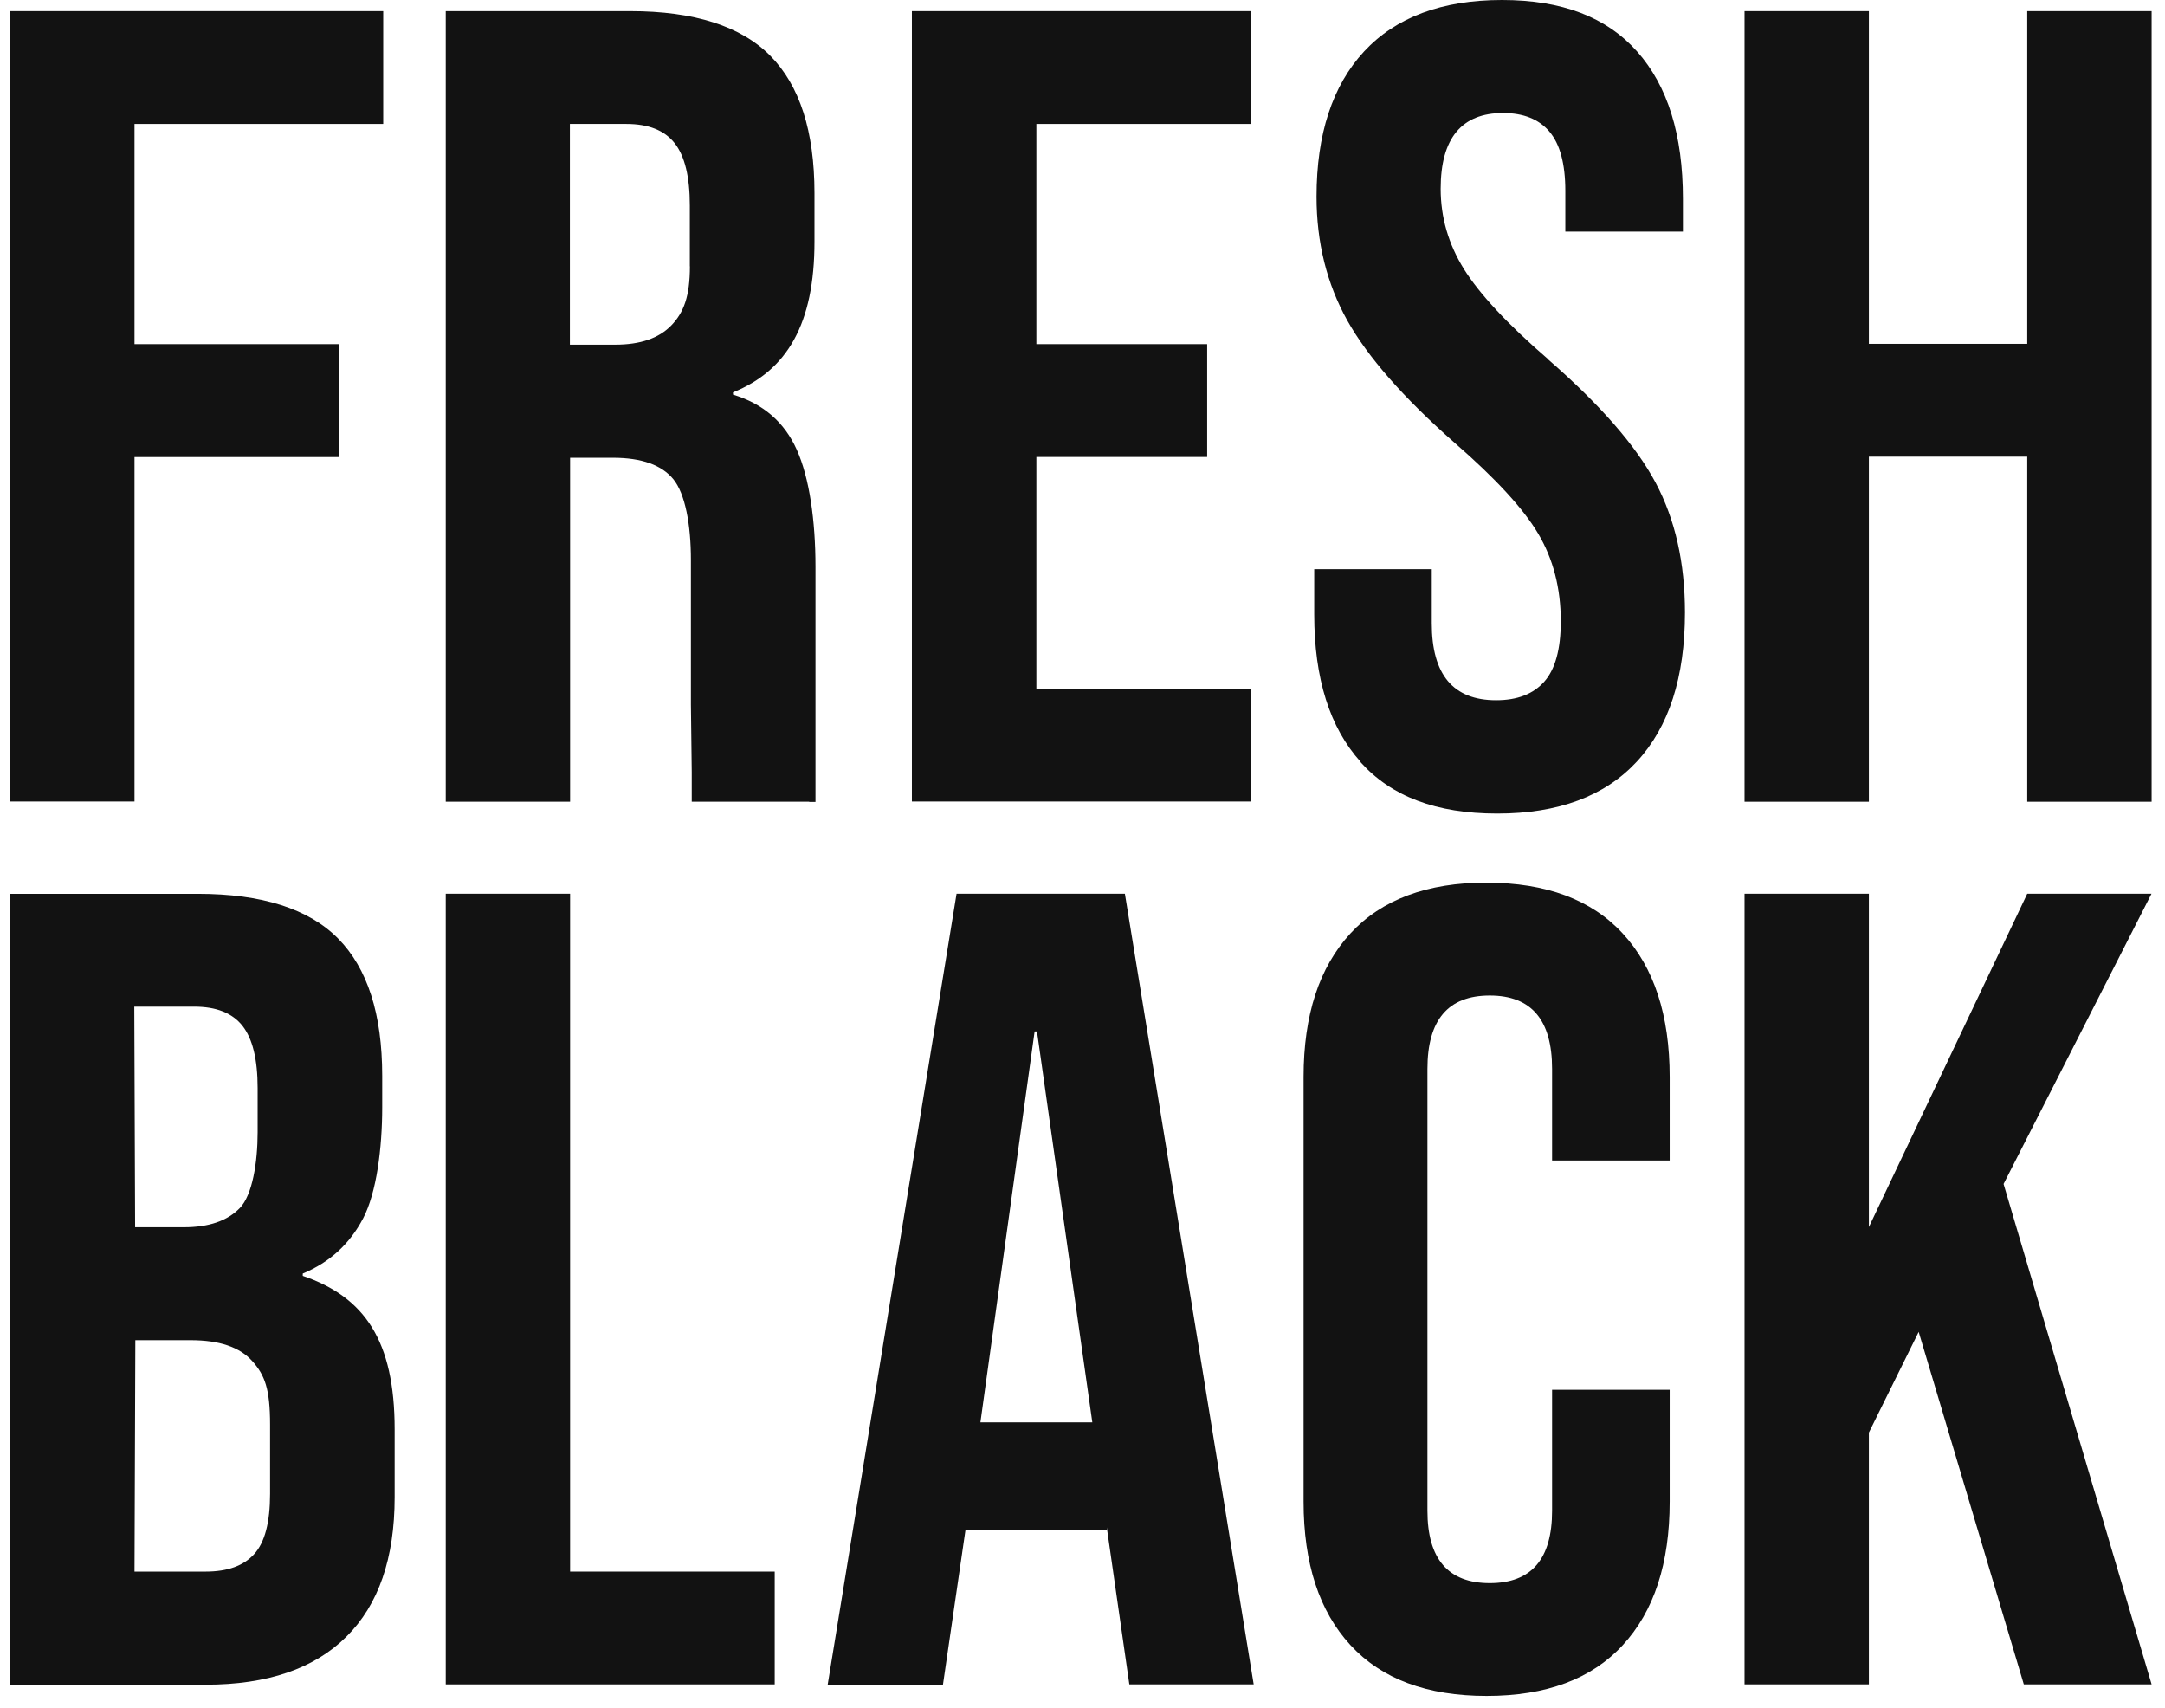
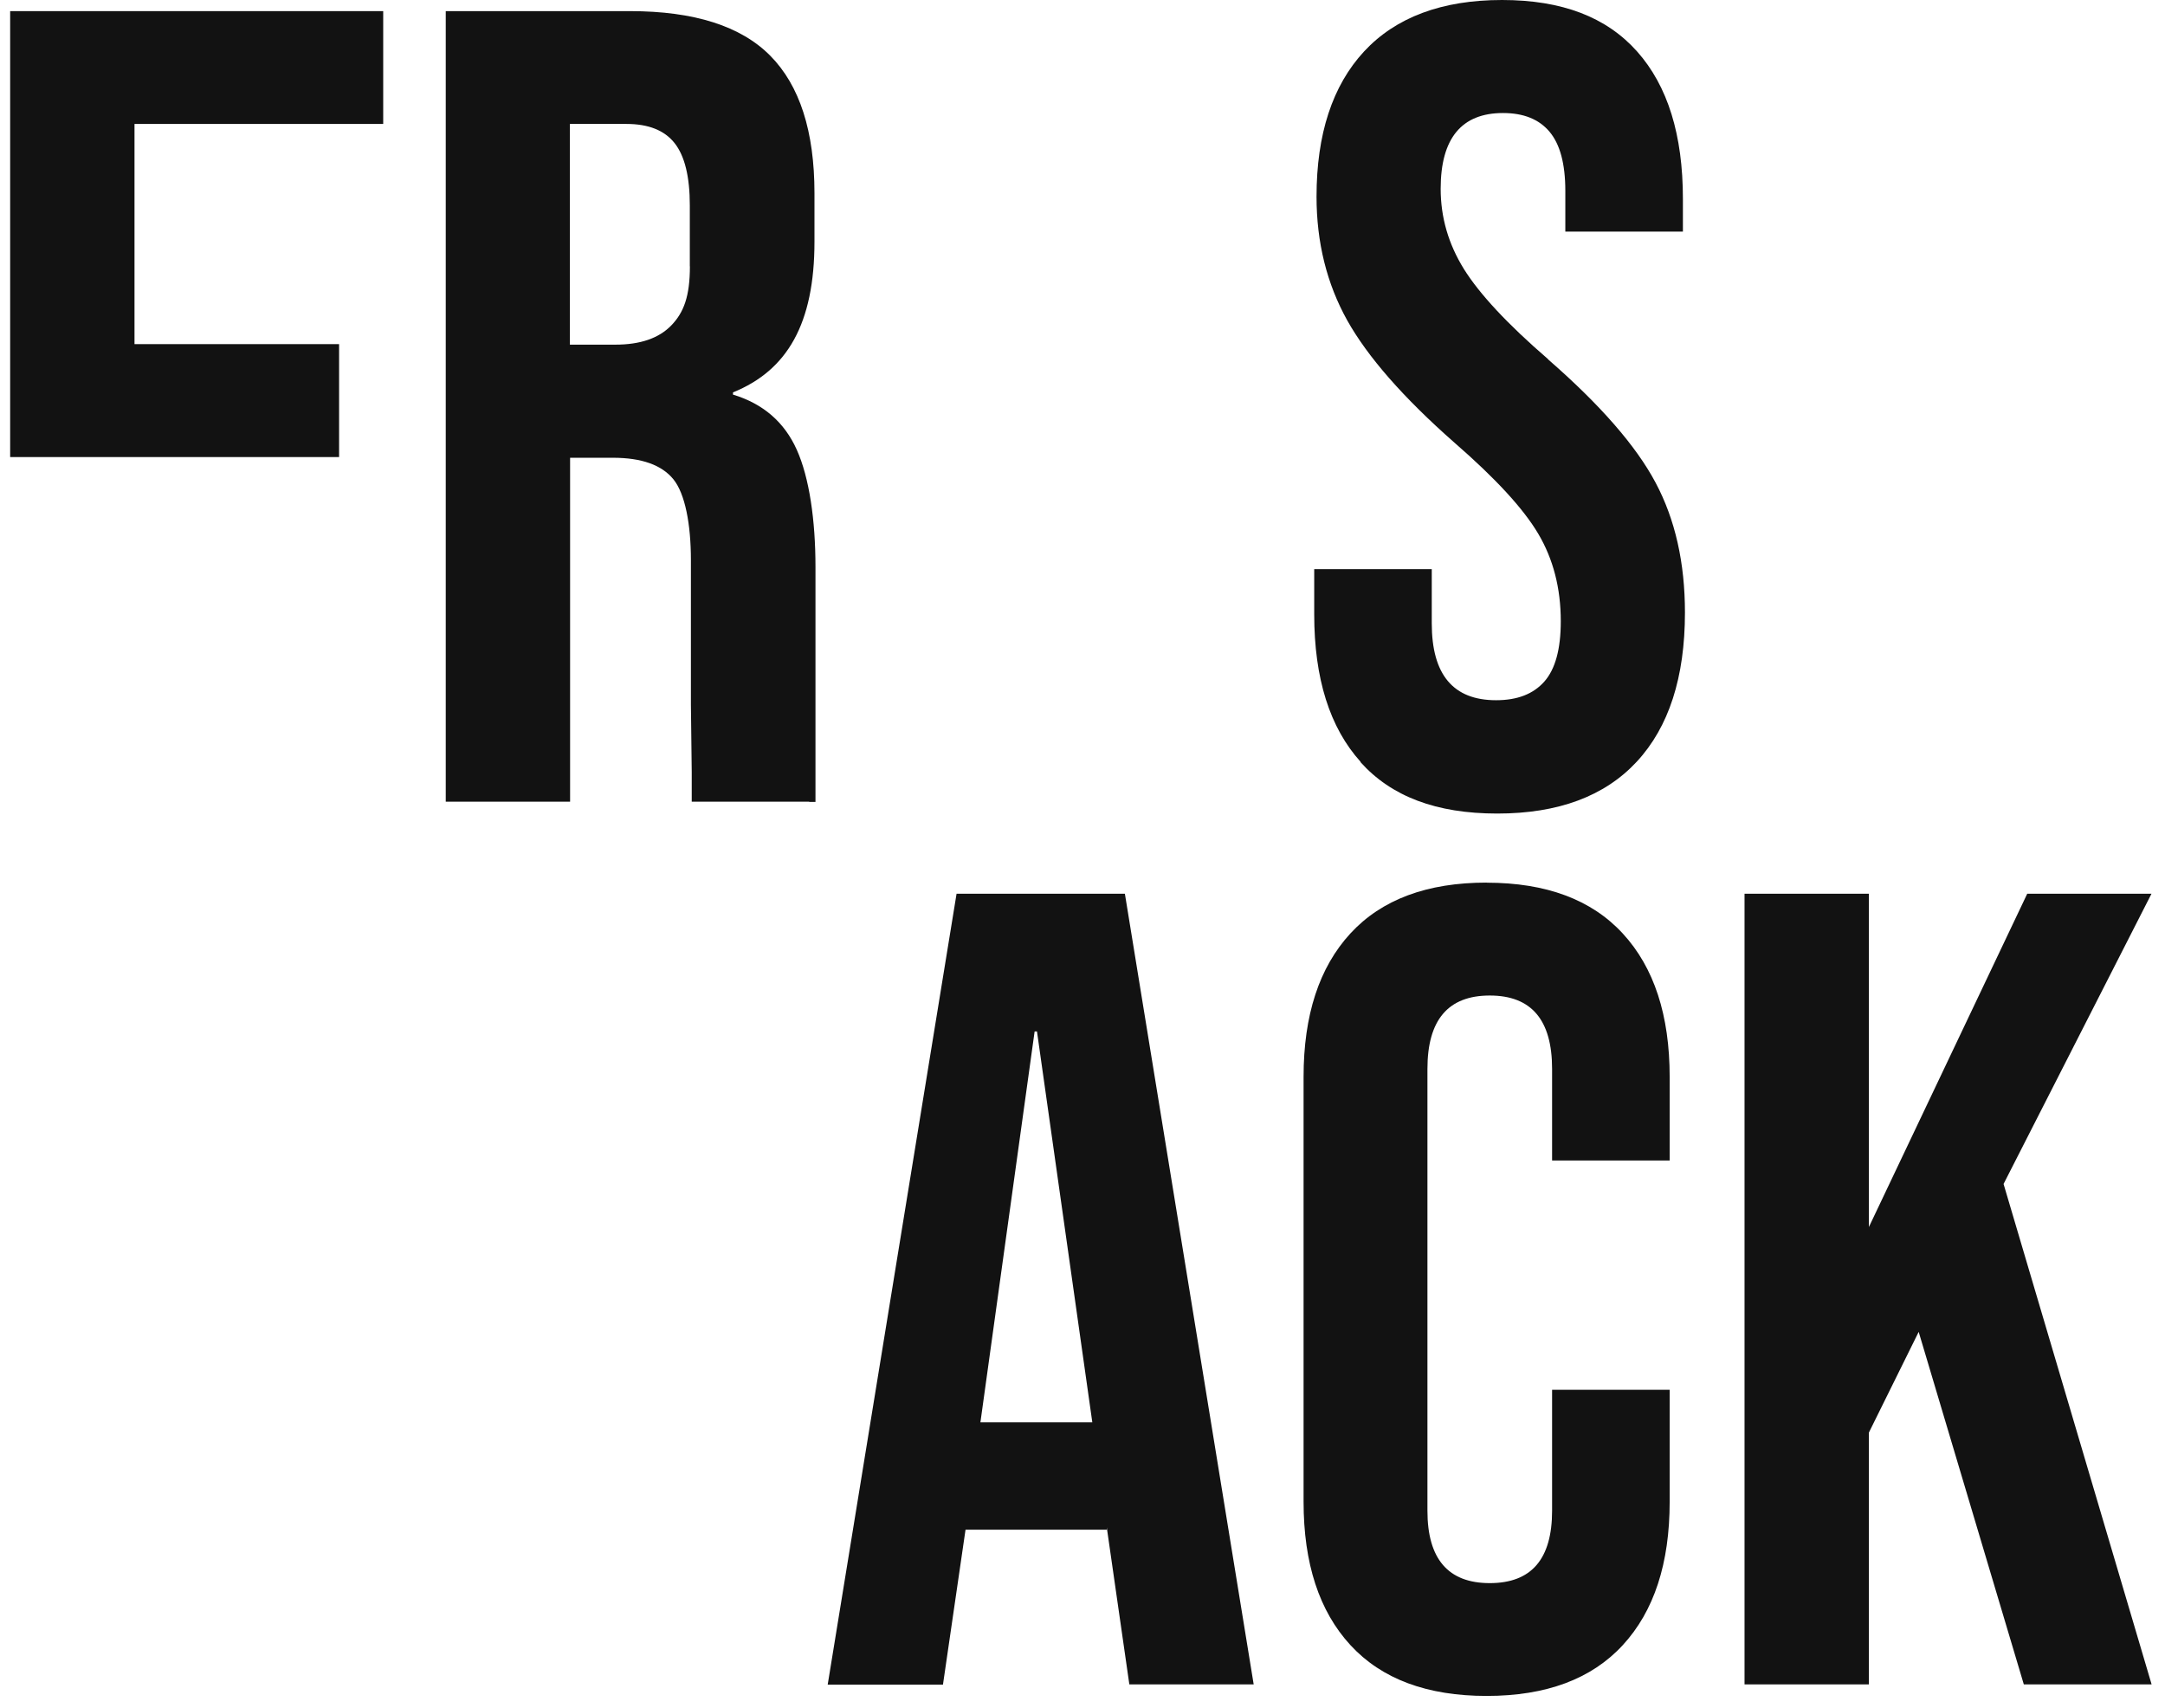
<svg xmlns="http://www.w3.org/2000/svg" width="71" height="56" viewBox="0 0 71 56" fill="none">
  <path d="M50.77 11.778C49.433 10.625 48.514 9.633 48.006 8.818C47.502 8.002 47.246 7.131 47.246 6.189C47.246 4.535 47.933 3.706 49.29 3.706C49.961 3.706 50.468 3.908 50.813 4.316C51.158 4.724 51.334 5.367 51.334 6.259V7.595H55.19V6.524C55.19 4.422 54.693 2.818 53.687 1.687C52.682 0.56 51.228 0 49.257 0C47.286 0 45.773 0.567 44.734 1.687C43.696 2.808 43.175 4.399 43.175 6.448C43.175 7.949 43.513 9.305 44.18 10.502C44.85 11.699 46.022 13.041 47.704 14.52C49.041 15.683 49.954 16.671 50.445 17.5C50.936 18.329 51.185 19.283 51.185 20.371C51.185 21.282 51.006 21.942 50.644 22.35C50.282 22.758 49.758 22.96 49.065 22.96C47.658 22.96 46.954 22.124 46.954 20.44V18.663H43.099V20.145C43.099 22.247 43.609 23.861 44.622 24.982L44.615 24.988C45.627 26.116 47.1 26.676 49.101 26.676C51.102 26.676 52.625 26.109 53.677 24.975C54.729 23.841 55.257 22.207 55.257 20.086C55.257 18.455 54.938 17.036 54.294 15.826C53.651 14.616 52.472 13.267 50.77 11.785V11.778Z" fill="#121212" />
-   <path d="M11.12 14.987H4.411V26.281H0.333V0.365H12.567V4.064H4.411V11.284H11.12V14.987Z" fill="#121212" />
-   <path fill-rule="evenodd" clip-rule="evenodd" d="M9.929 41.759V41.835C11.957 42.528 12.942 43.96 12.942 46.871V49.092C12.942 51.091 12.415 52.619 11.363 53.663C10.311 54.714 8.771 55.241 6.744 55.241H0.333V29.308H6.488C8.589 29.308 10.125 29.799 11.087 30.773C12.05 31.748 12.534 33.249 12.534 35.275V36.313C12.534 37.648 12.348 39.107 11.91 39.946C11.472 40.785 10.815 41.391 9.929 41.759ZM6.372 33.008H4.404V33.011L4.431 40.241H6.03C6.847 40.241 7.457 40.032 7.865 39.611C8.277 39.187 8.449 38.113 8.449 37.125V35.679C8.449 34.738 8.283 34.058 7.952 33.637C7.62 33.216 7.092 33.008 6.372 33.008ZM8.336 50.958C8.685 50.577 8.857 49.914 8.857 48.979V46.718C8.857 45.535 8.682 45.087 8.273 44.63C7.865 44.172 7.195 43.944 6.253 43.944H4.438L4.411 51.532H6.744C7.464 51.532 7.991 51.34 8.336 50.958Z" fill="#121212" />
+   <path d="M11.12 14.987H4.411H0.333V0.365H12.567V4.064H4.411V11.284H11.12V14.987Z" fill="#121212" />
  <path fill-rule="evenodd" clip-rule="evenodd" d="M24.038 12.866V12.939C25.026 13.238 25.725 13.841 26.132 14.752C26.541 15.663 26.743 17.059 26.743 18.587V26.294H26.541L26.534 26.288H22.685V25.313L22.658 23.105V18.368C22.658 17.185 22.466 16.187 22.084 15.716C21.703 15.246 21.039 15.01 20.103 15.01H18.696V26.288H14.618V0.365H20.664C22.764 0.365 24.301 0.855 25.263 1.83C26.225 2.804 26.71 4.306 26.71 6.332V7.923C26.71 10.615 25.817 12.146 24.038 12.866ZM22.625 8.732C22.625 9.72 22.422 10.25 22.014 10.671C21.606 11.092 20.996 11.301 20.179 11.301H18.689V4.064H20.544C21.265 4.064 21.792 4.273 22.124 4.694C22.456 5.115 22.622 5.795 22.622 6.736V8.735L22.625 8.732Z" fill="#121212" />
-   <path d="M33.987 22.582H41.028V26.281H29.905V0.365H41.028V4.064H33.987V11.284H39.588V14.984H33.987V22.582Z" fill="#121212" />
-   <path d="M66.482 14.974H61.289V26.288H57.211V0.365H61.289V11.274H66.482V0.365H70.561V26.288H66.482V14.974Z" fill="#121212" />
-   <path d="M18.696 29.305H14.618V55.231H25.406V51.532H18.696V29.305Z" fill="#121212" />
  <path fill-rule="evenodd" clip-rule="evenodd" d="M31.369 29.311V29.305H36.89L41.114 55.231H37.036L36.296 50.083V50.159H31.664L30.924 55.238H27.144L31.369 29.311ZM33.93 33.82L32.152 46.639H35.822L34.007 33.82H33.93Z" fill="#121212" />
  <path d="M48.753 28.94C46.802 28.94 45.312 29.494 44.286 30.607C43.261 31.721 42.75 33.286 42.75 35.311V49.238C42.75 51.263 43.261 52.828 44.286 53.942C45.312 55.056 46.802 55.609 48.753 55.609C50.704 55.609 52.194 55.056 53.219 53.942C54.245 52.828 54.756 51.263 54.756 49.238V45.571H50.9V49.536C50.9 51.121 50.223 51.91 48.856 51.91C47.489 51.91 46.812 51.114 46.812 49.536V35.05C46.812 33.445 47.489 32.643 48.856 32.643C50.223 32.643 50.9 33.445 50.9 35.05V38.053H54.756V35.315C54.756 33.289 54.245 31.725 53.219 30.611C52.194 29.497 50.704 28.943 48.753 28.943V28.94Z" fill="#121212" />
  <path d="M70.557 29.305L65.706 38.822L70.561 55.231H66.37L62.922 43.672L61.289 46.974V55.231H57.211V29.305H61.289V40.234L66.482 29.305H70.557Z" fill="#121212" />
</svg>